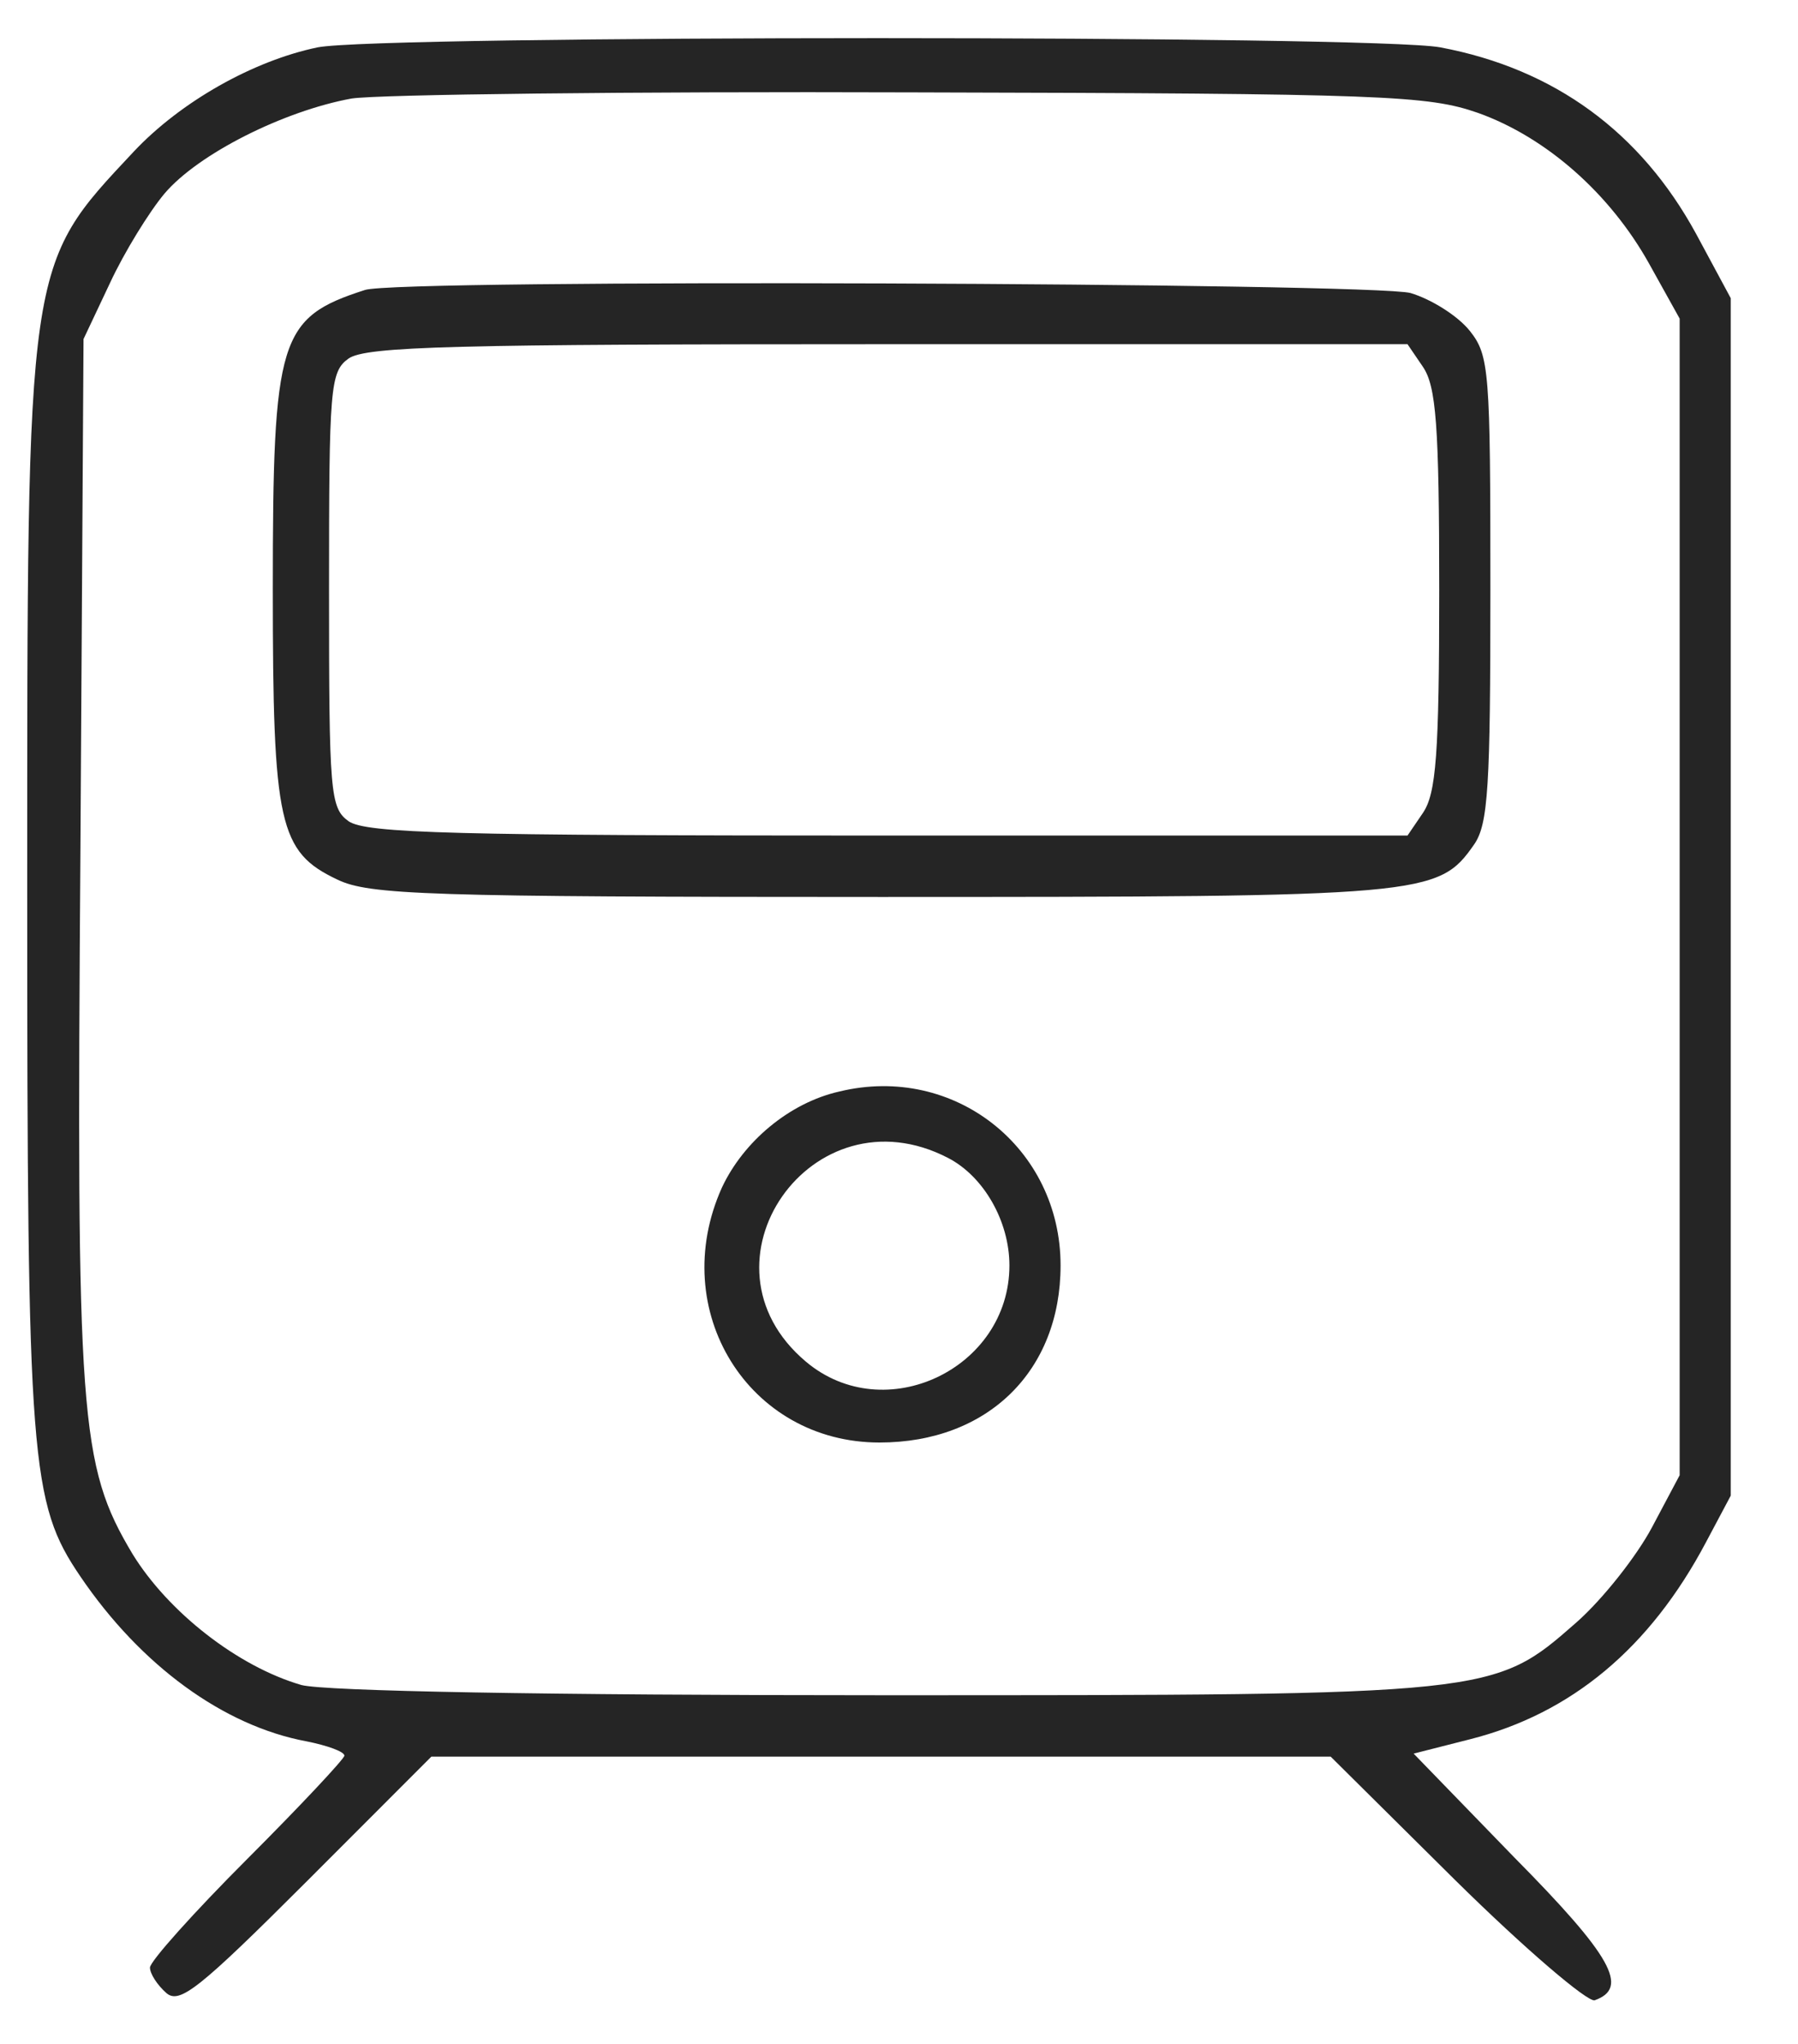
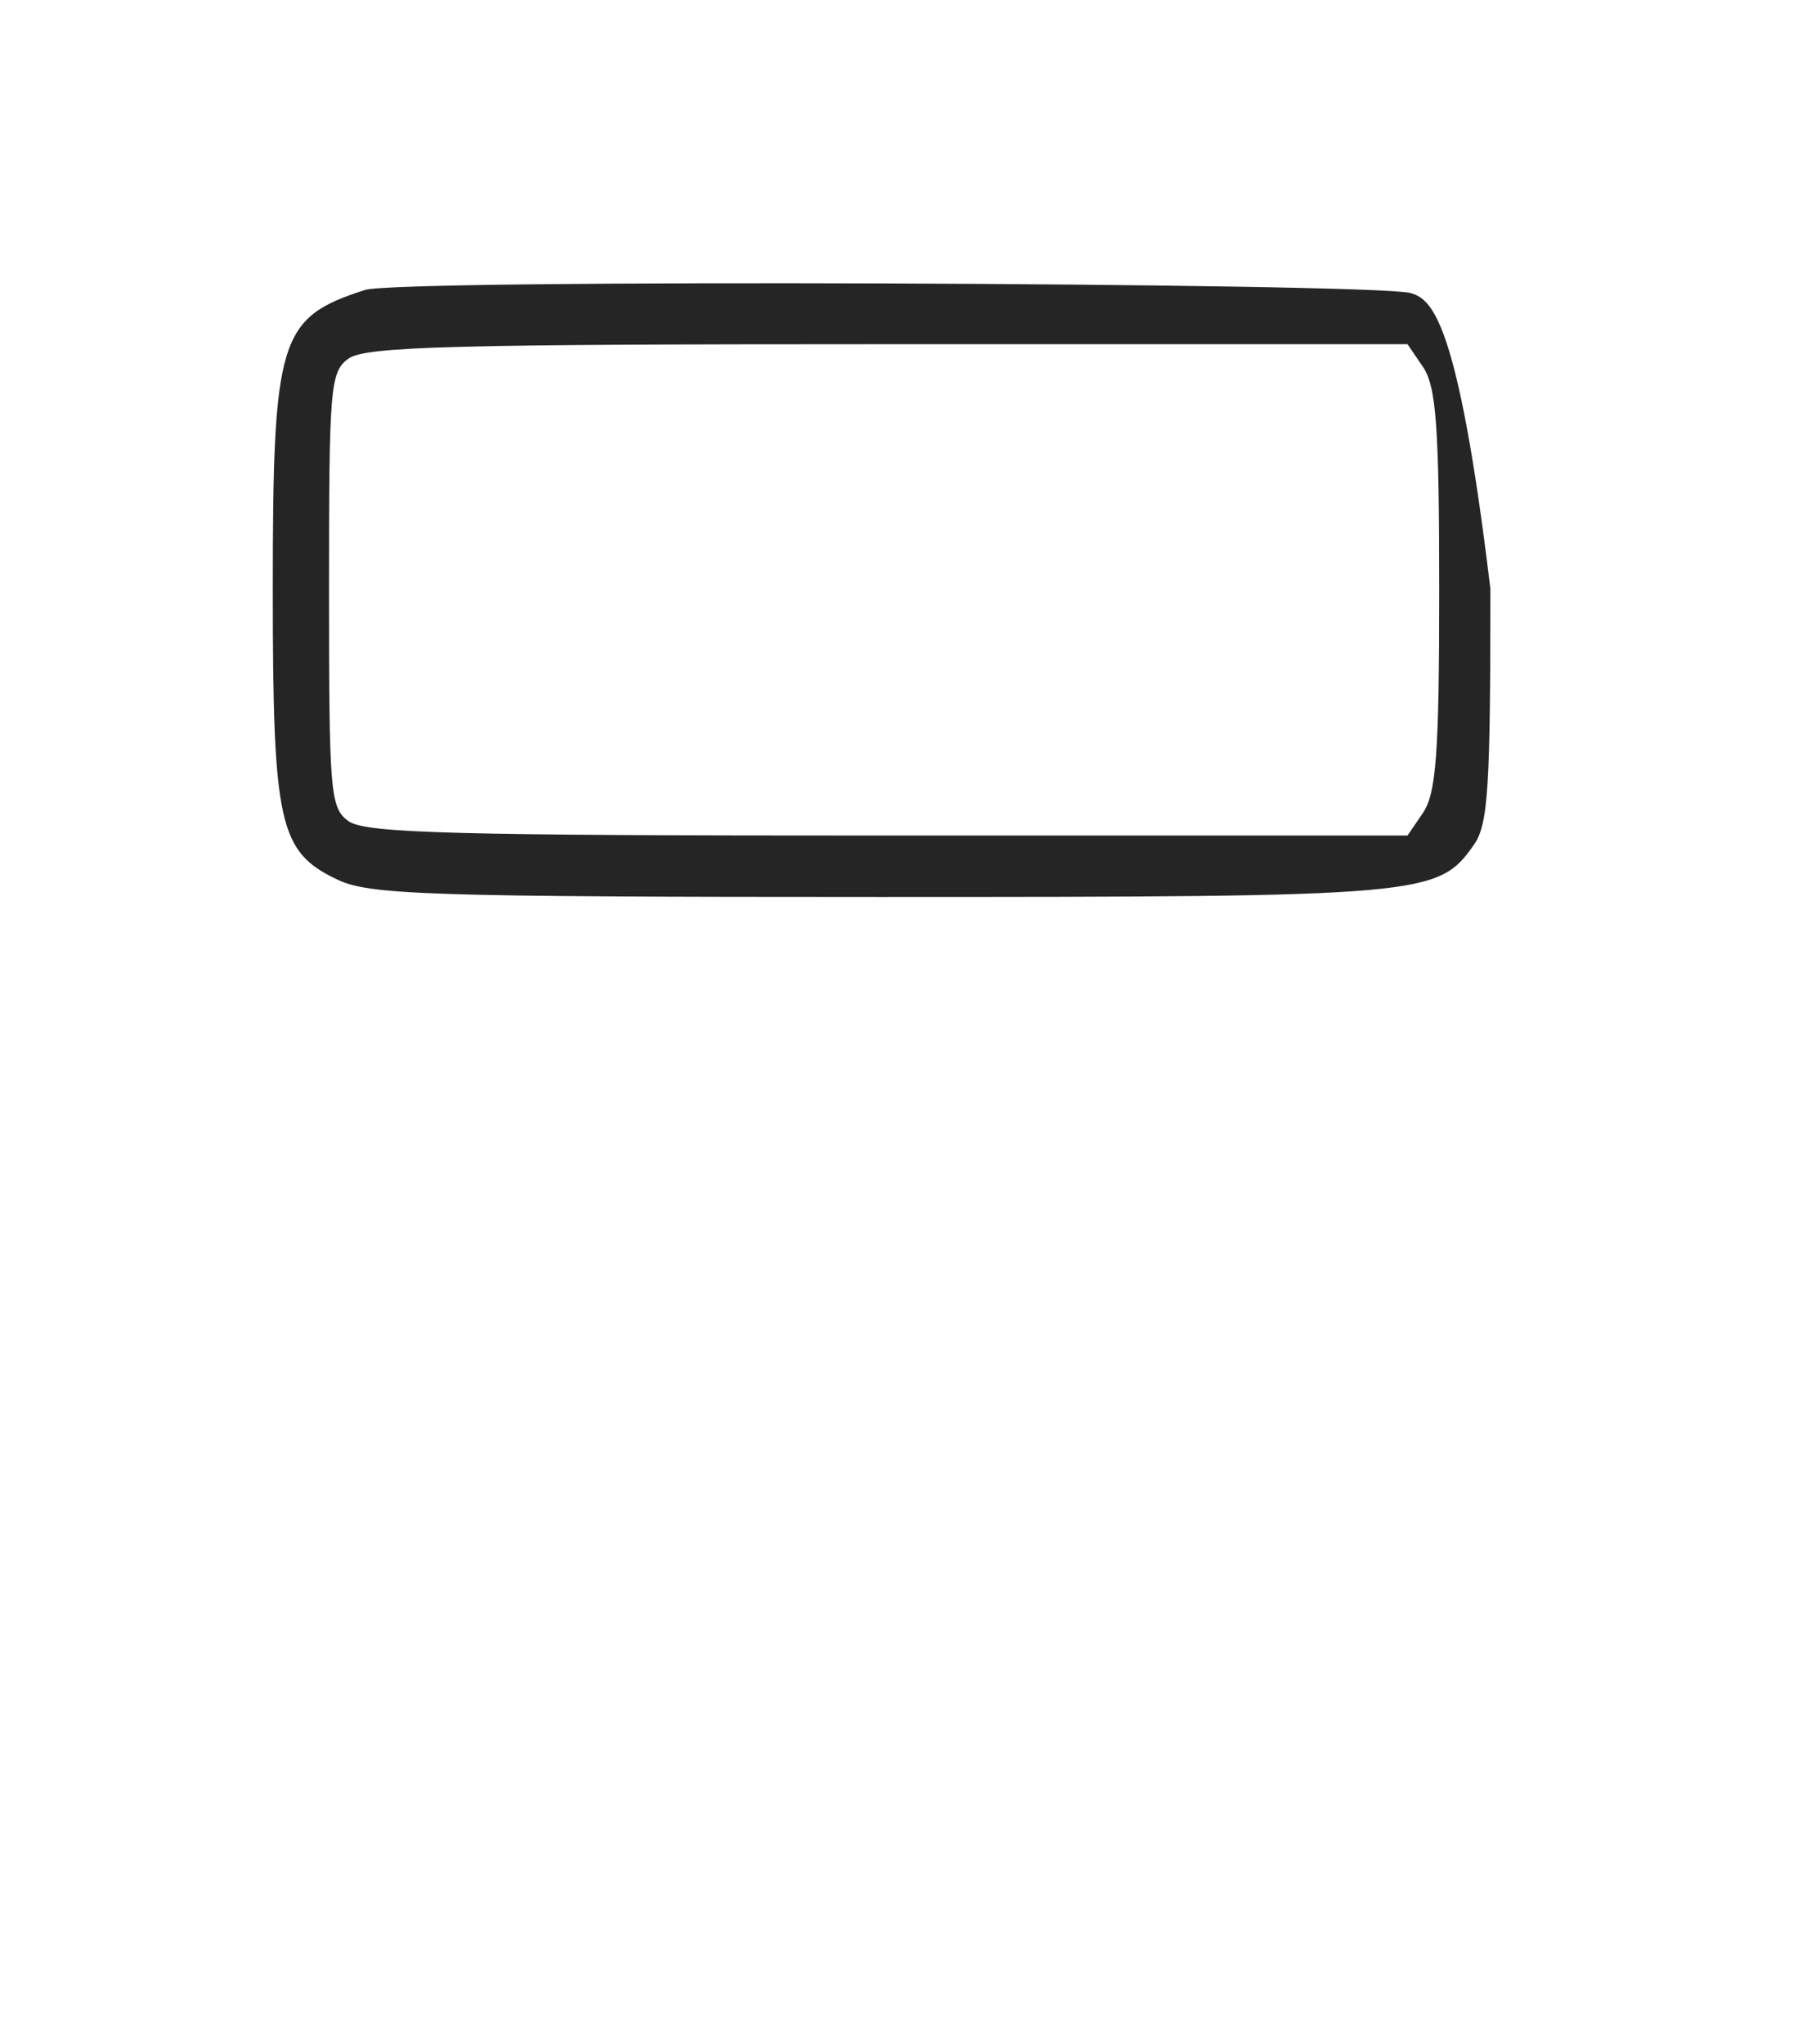
<svg xmlns="http://www.w3.org/2000/svg" width="22" height="25" viewBox="0 0 22 25" fill="none">
-   <path d="M3.888 0.579C3.1 0.742 2.211 1.243 1.635 1.856C0.32 3.259 0.333 3.158 0.333 10.908C0.333 17.893 0.371 18.382 0.984 19.283C1.723 20.372 2.737 21.111 3.751 21.299C4.001 21.349 4.214 21.424 4.214 21.474C4.214 21.512 3.676 22.087 3.025 22.738C2.374 23.389 1.835 23.99 1.835 24.066C1.835 24.141 1.923 24.278 2.036 24.378C2.198 24.516 2.436 24.328 3.751 23.014L5.278 21.486H10.787H16.282L17.81 23.001C18.661 23.84 19.425 24.491 19.512 24.466C19.938 24.316 19.725 23.928 18.523 22.713L17.297 21.449L17.985 21.274C19.224 20.961 20.189 20.16 20.877 18.858L21.177 18.294V10.97V3.647L20.752 2.858C20.076 1.619 19.024 0.842 17.622 0.579C16.821 0.429 4.652 0.429 3.888 0.579ZM18.085 1.381C18.924 1.681 19.7 2.37 20.176 3.221L20.552 3.897V10.97V18.044L20.213 18.682C20.026 19.033 19.613 19.559 19.287 19.846C18.273 20.735 18.285 20.735 10.799 20.735C6.655 20.735 3.976 20.685 3.688 20.61C2.912 20.385 2.061 19.721 1.622 19.008C0.971 17.919 0.934 17.355 0.984 10.407L1.022 4.147L1.347 3.459C1.522 3.083 1.823 2.595 2.011 2.37C2.424 1.881 3.475 1.356 4.302 1.205C4.627 1.155 7.719 1.118 11.162 1.13C16.959 1.143 17.472 1.168 18.085 1.381Z" fill="#252525" />
-   <path d="M4.465 3.547C3.413 3.885 3.338 4.135 3.338 7.215C3.338 10.082 3.413 10.42 4.127 10.758C4.515 10.946 5.228 10.971 10.774 10.971C17.447 10.971 17.597 10.958 18.035 10.332C18.211 10.082 18.236 9.619 18.236 7.202C18.236 4.536 18.223 4.348 17.985 4.048C17.835 3.86 17.51 3.659 17.259 3.584C16.796 3.459 4.853 3.409 4.465 3.547ZM17.41 4.486C17.572 4.724 17.61 5.199 17.61 7.215C17.61 9.231 17.572 9.706 17.41 9.944L17.222 10.22H10.862C5.579 10.22 4.477 10.194 4.264 10.044C4.039 9.882 4.026 9.694 4.026 7.215C4.026 4.736 4.039 4.548 4.264 4.386C4.477 4.235 5.579 4.21 10.862 4.21H17.222L17.41 4.486Z" fill="#252525" />
-   <path d="M10.273 13.35C9.66 13.487 9.096 13.963 8.833 14.526C8.157 16.029 9.159 17.644 10.761 17.644C12.088 17.644 12.977 16.767 12.977 15.478C12.977 14.038 11.675 13.011 10.273 13.35ZM11.6 14.163C12.038 14.389 12.351 14.939 12.351 15.478C12.351 16.742 10.824 17.468 9.86 16.654C8.433 15.453 9.935 13.299 11.6 14.163Z" fill="#252525" />
+   <path d="M4.465 3.547C3.413 3.885 3.338 4.135 3.338 7.215C3.338 10.082 3.413 10.42 4.127 10.758C4.515 10.946 5.228 10.971 10.774 10.971C17.447 10.971 17.597 10.958 18.035 10.332C18.211 10.082 18.236 9.619 18.236 7.202C17.835 3.86 17.51 3.659 17.259 3.584C16.796 3.459 4.853 3.409 4.465 3.547ZM17.41 4.486C17.572 4.724 17.61 5.199 17.61 7.215C17.61 9.231 17.572 9.706 17.41 9.944L17.222 10.22H10.862C5.579 10.22 4.477 10.194 4.264 10.044C4.039 9.882 4.026 9.694 4.026 7.215C4.026 4.736 4.039 4.548 4.264 4.386C4.477 4.235 5.579 4.21 10.862 4.21H17.222L17.41 4.486Z" fill="#252525" />
</svg>